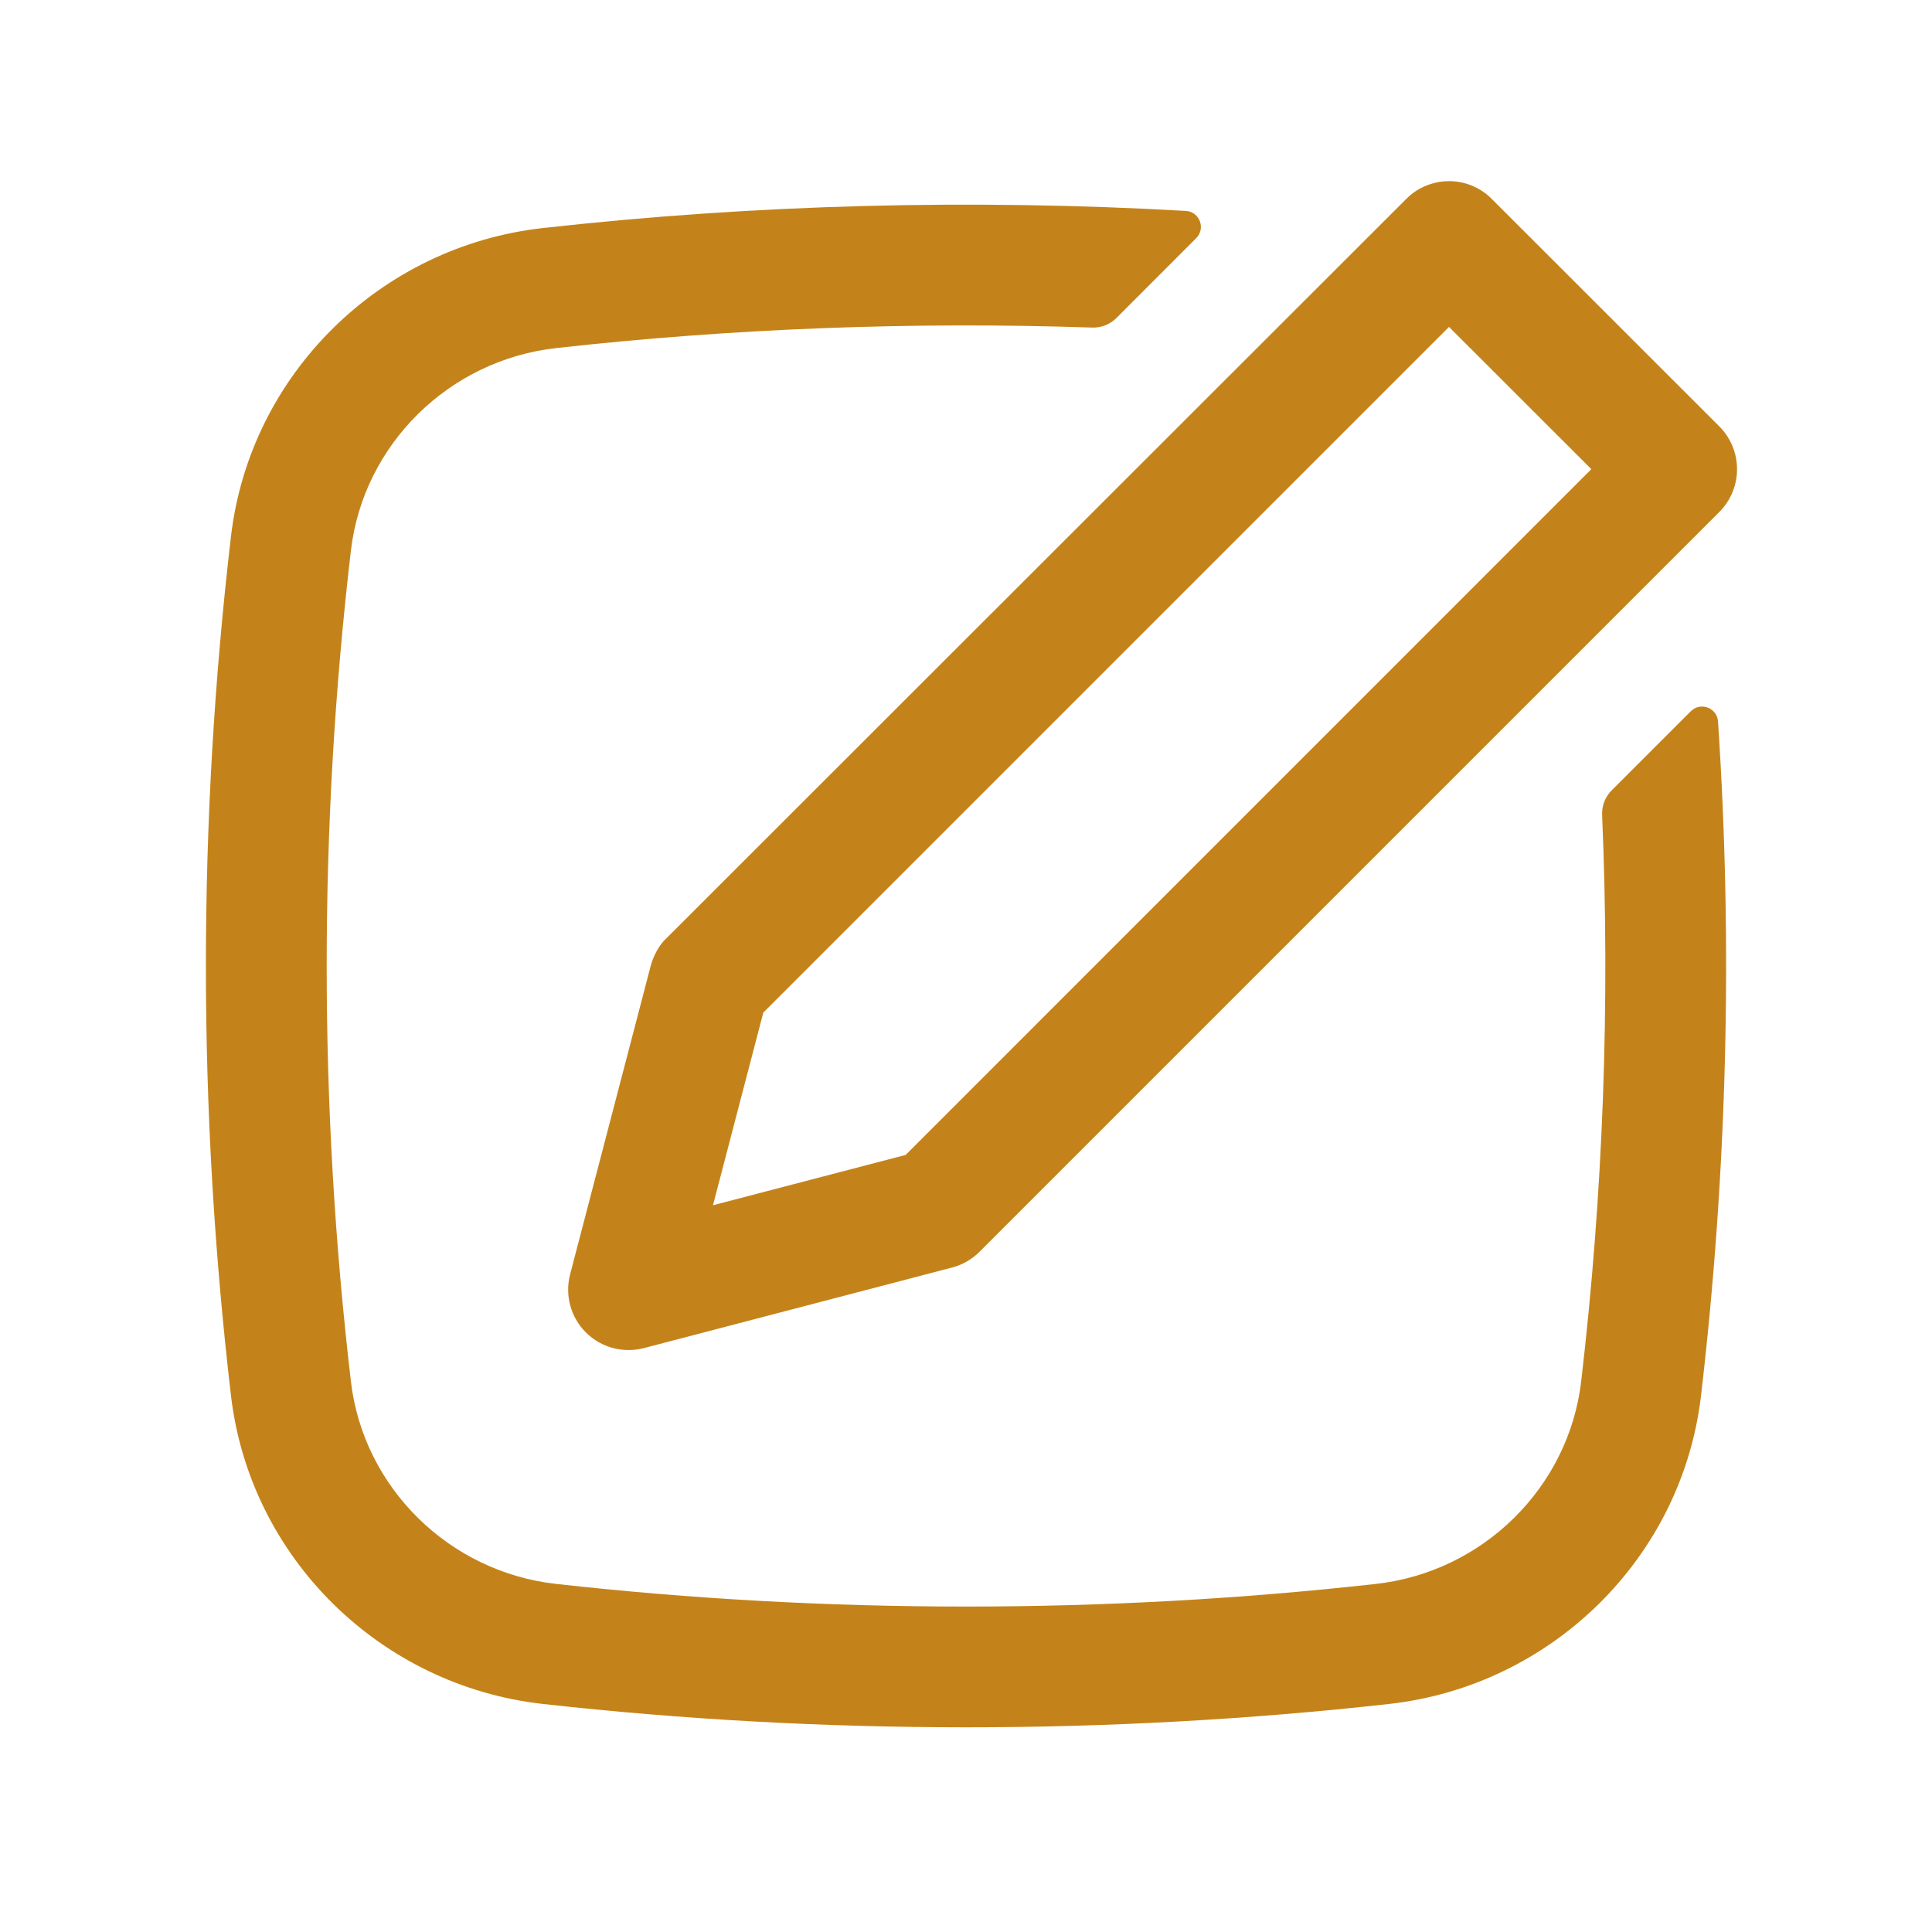
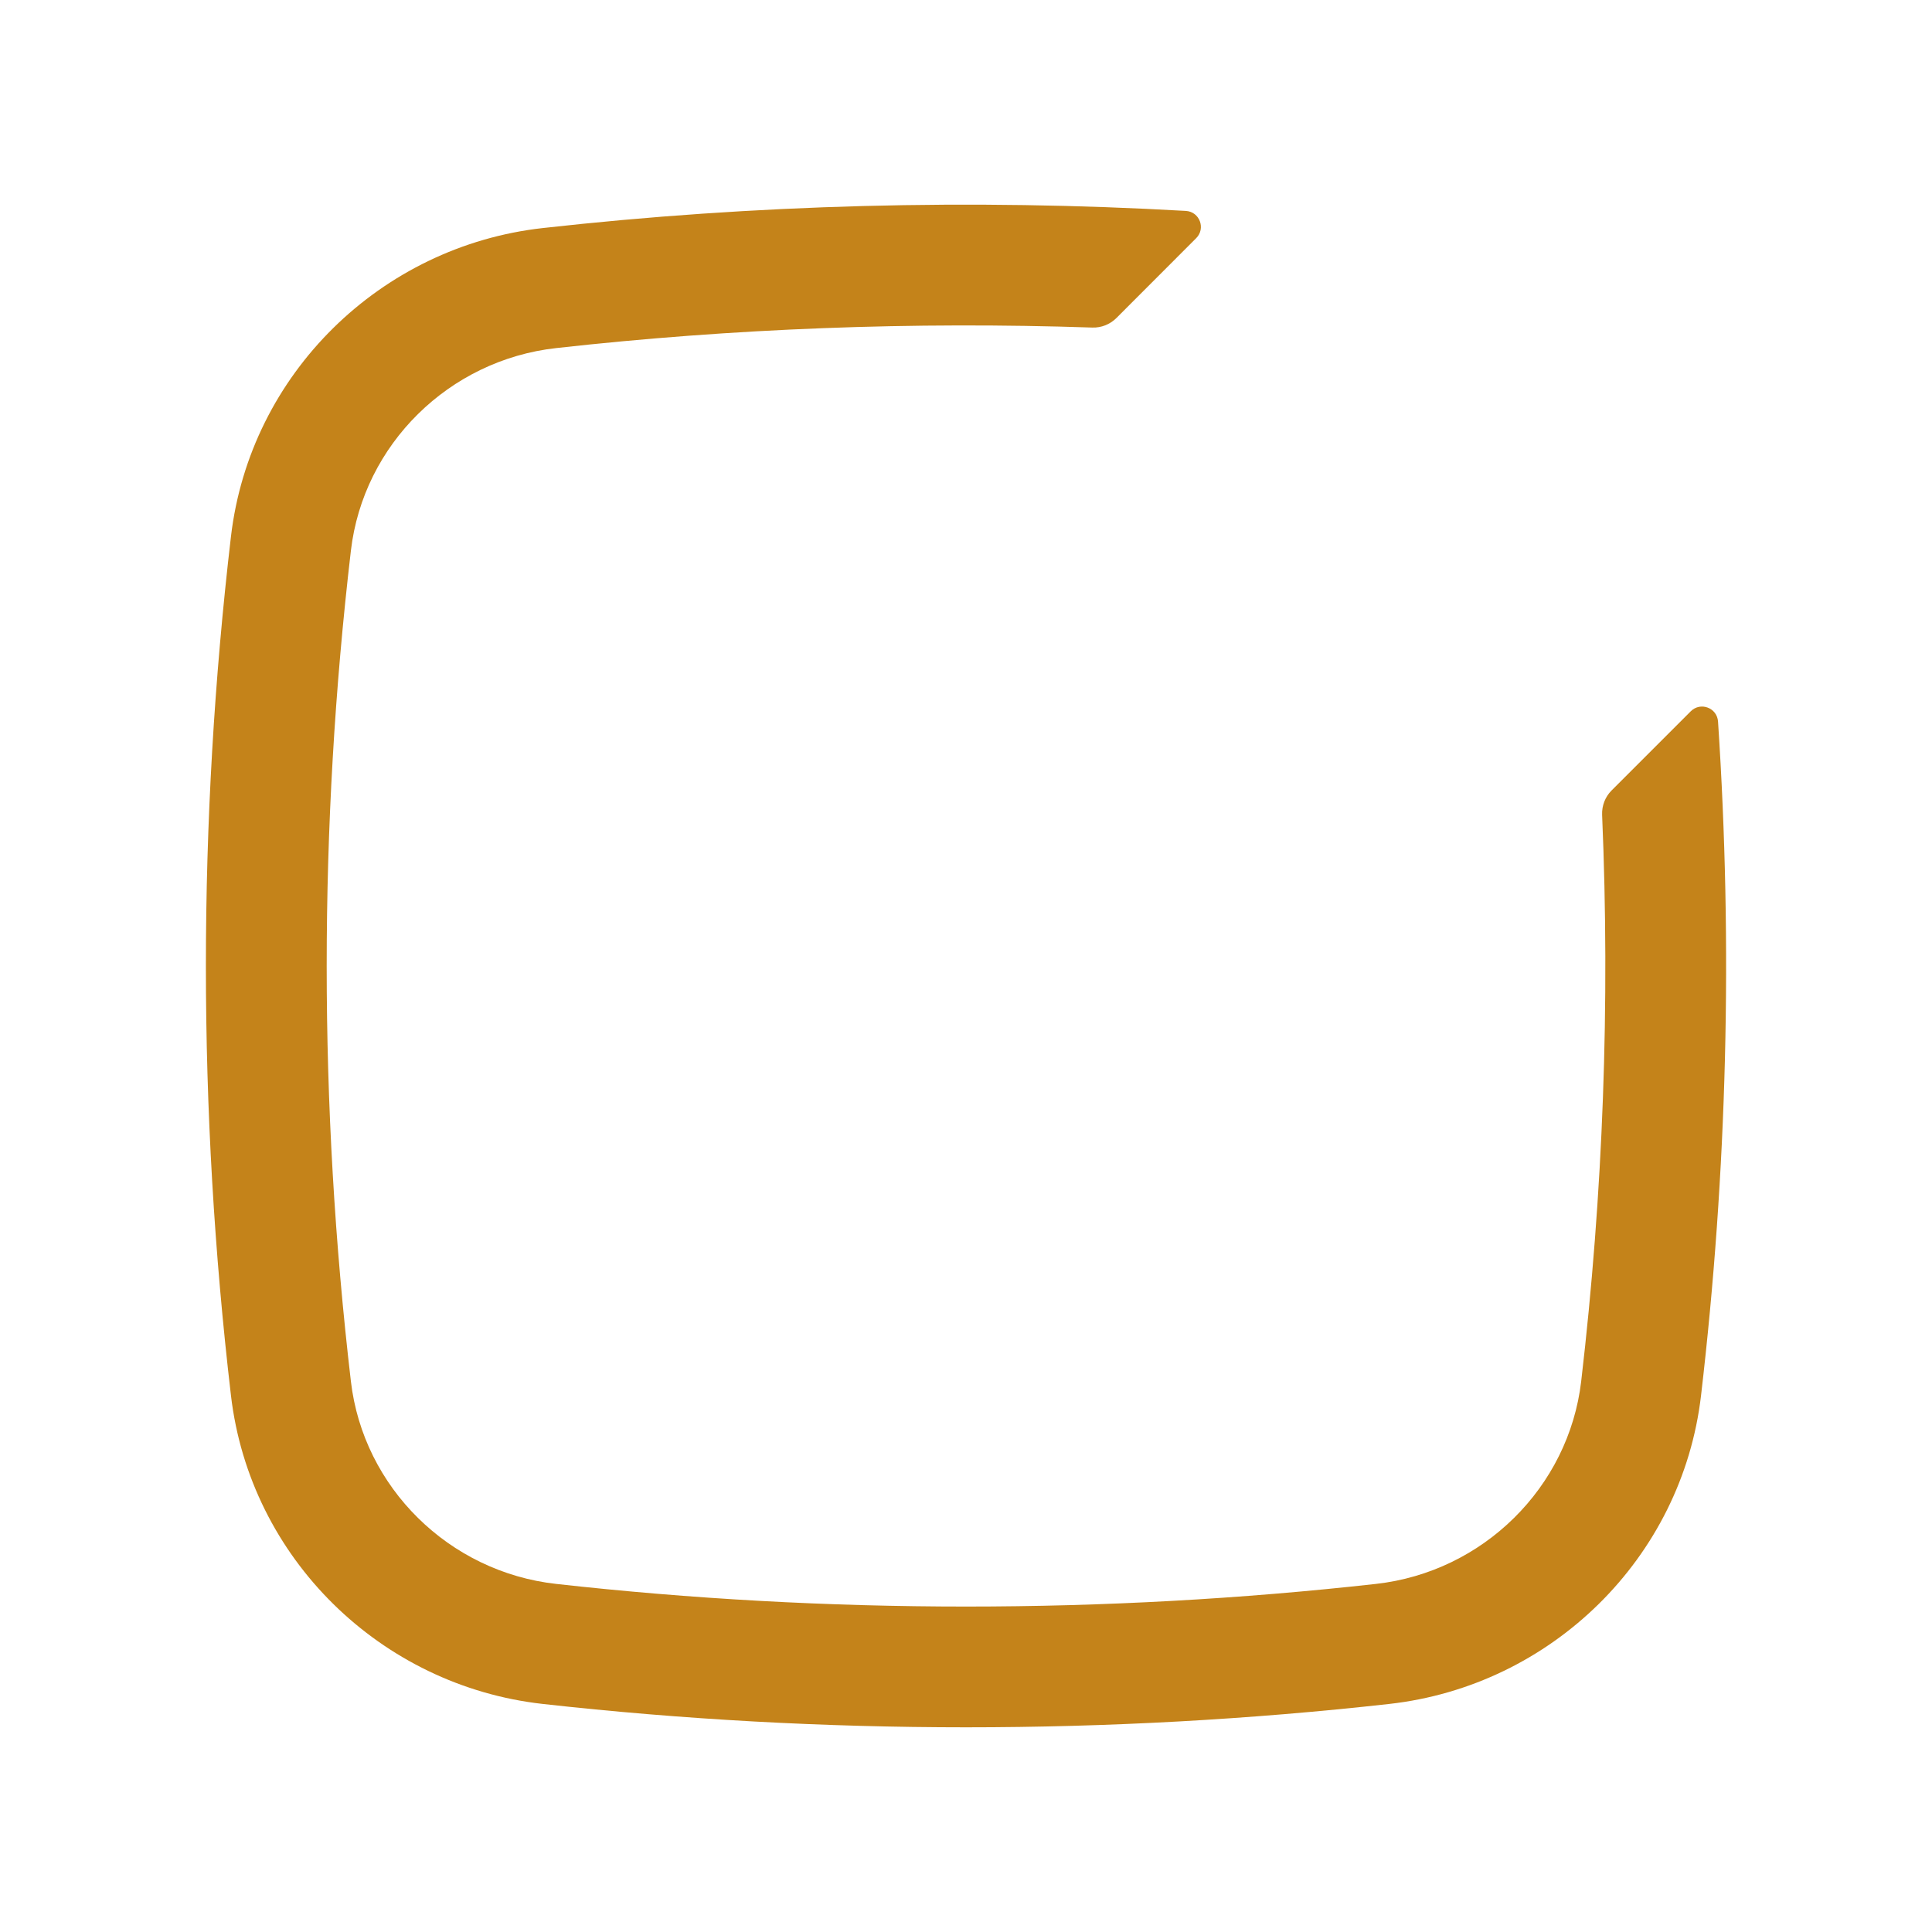
<svg xmlns="http://www.w3.org/2000/svg" width="24" height="24" viewBox="0 0 24 24" fill="none">
-   <path fill-rule="evenodd" clip-rule="evenodd" d="M21.455 5.416C21.647 5.707 21.615 6.102 21.359 6.359L12.167 15.551C12.072 15.645 11.955 15.713 11.826 15.746L7.997 16.747C7.872 16.779 7.744 16.778 7.623 16.748C7.494 16.715 7.374 16.648 7.277 16.551C7.089 16.363 7.015 16.089 7.082 15.831L8.082 12.003C8.112 11.89 8.167 11.779 8.243 11.691L17.47 2.47C17.551 2.389 17.648 2.328 17.754 2.292C17.832 2.264 17.916 2.25 18 2.25C18.199 2.25 18.39 2.329 18.53 2.47L21.359 5.298C21.396 5.335 21.428 5.374 21.455 5.416ZM19.768 5.828L18 4.061L9.482 12.579L8.857 14.972L11.25 14.347L19.768 5.828Z" fill="#C4831A" />
  <path d="M19.642 17.16C19.915 14.823 20.002 12.469 19.902 10.121C19.898 10.008 19.94 9.899 20.02 9.819L21.003 8.836C21.124 8.715 21.33 8.792 21.342 8.963C21.527 11.752 21.456 14.555 21.131 17.335C20.895 19.357 19.27 20.942 17.258 21.167C13.792 21.554 10.209 21.554 6.742 21.167C4.73 20.942 3.106 19.357 2.869 17.335C2.454 13.79 2.454 10.21 2.869 6.665C3.106 4.643 4.73 3.058 6.742 2.833C9.372 2.539 12.069 2.468 14.731 2.62C14.902 2.63 14.981 2.838 14.859 2.959L13.867 3.952C13.788 4.03 13.68 4.073 13.569 4.069C11.342 3.994 9.101 4.079 6.909 4.324C5.578 4.472 4.513 5.522 4.359 6.84C3.958 10.268 3.958 13.732 4.359 17.16C4.513 18.478 5.578 19.528 6.909 19.676C10.264 20.051 13.736 20.051 17.092 19.676C18.422 19.528 19.487 18.478 19.642 17.16Z" fill="#C4831A" />
</svg>